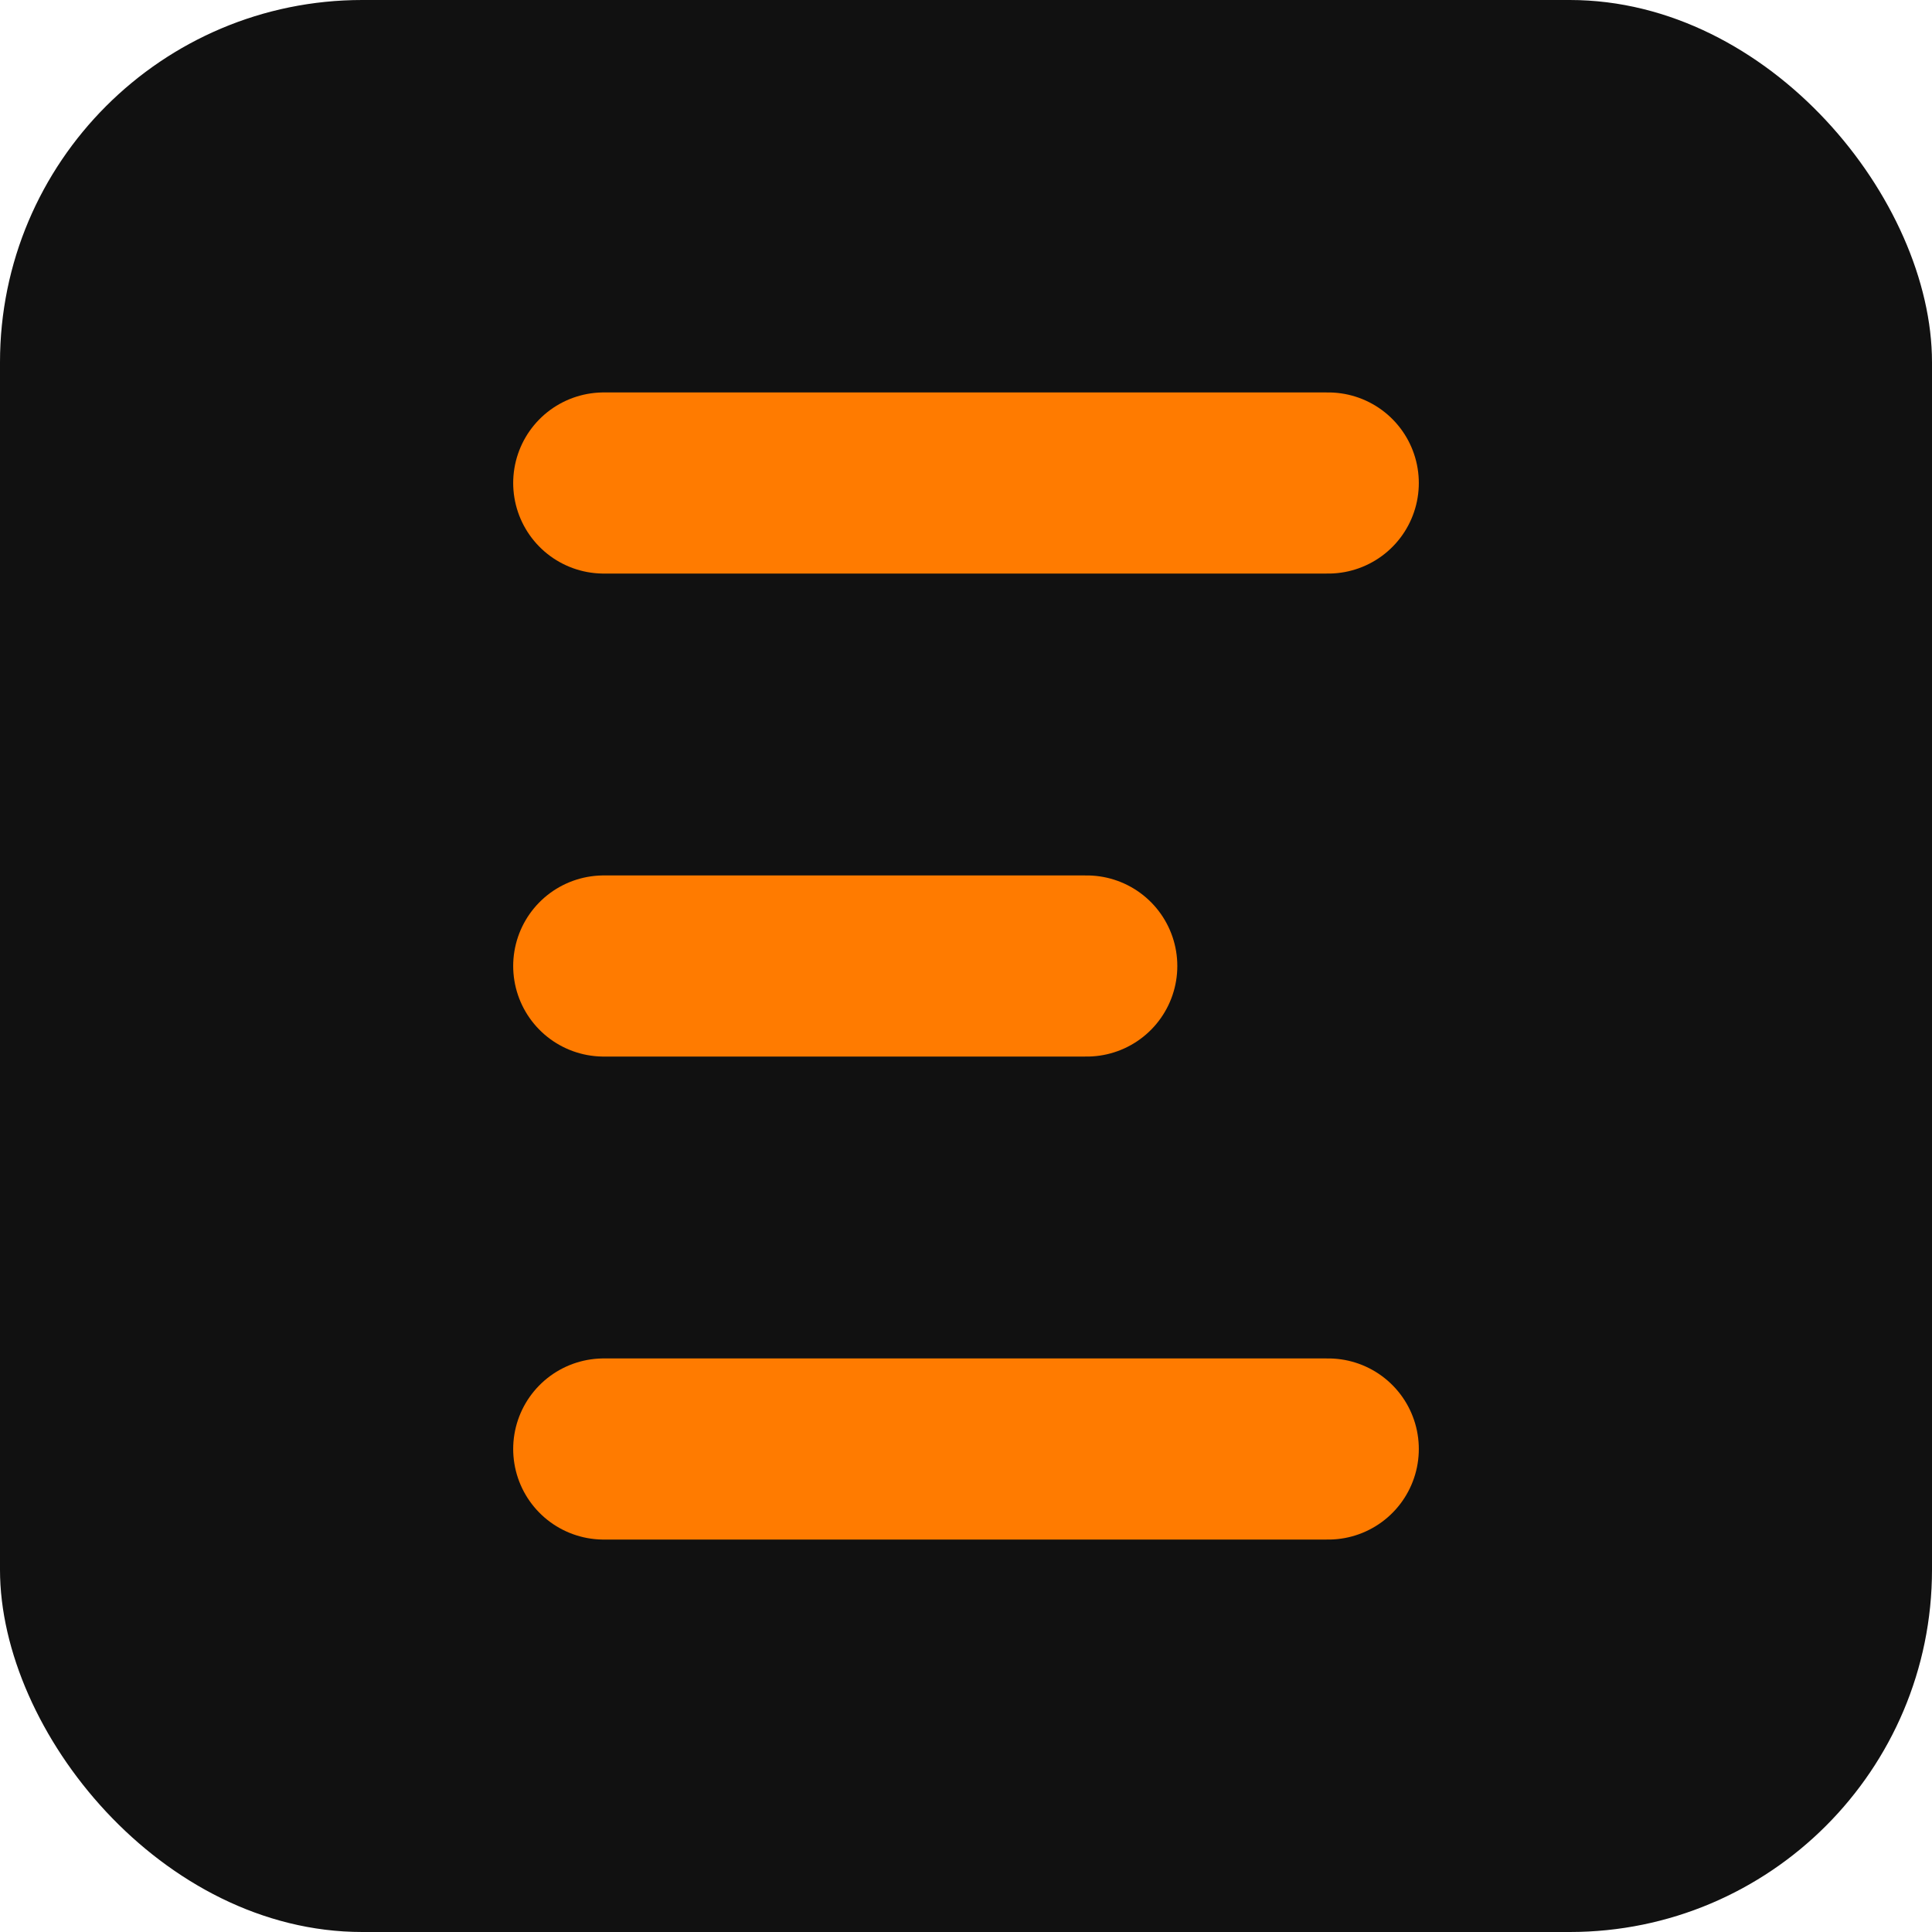
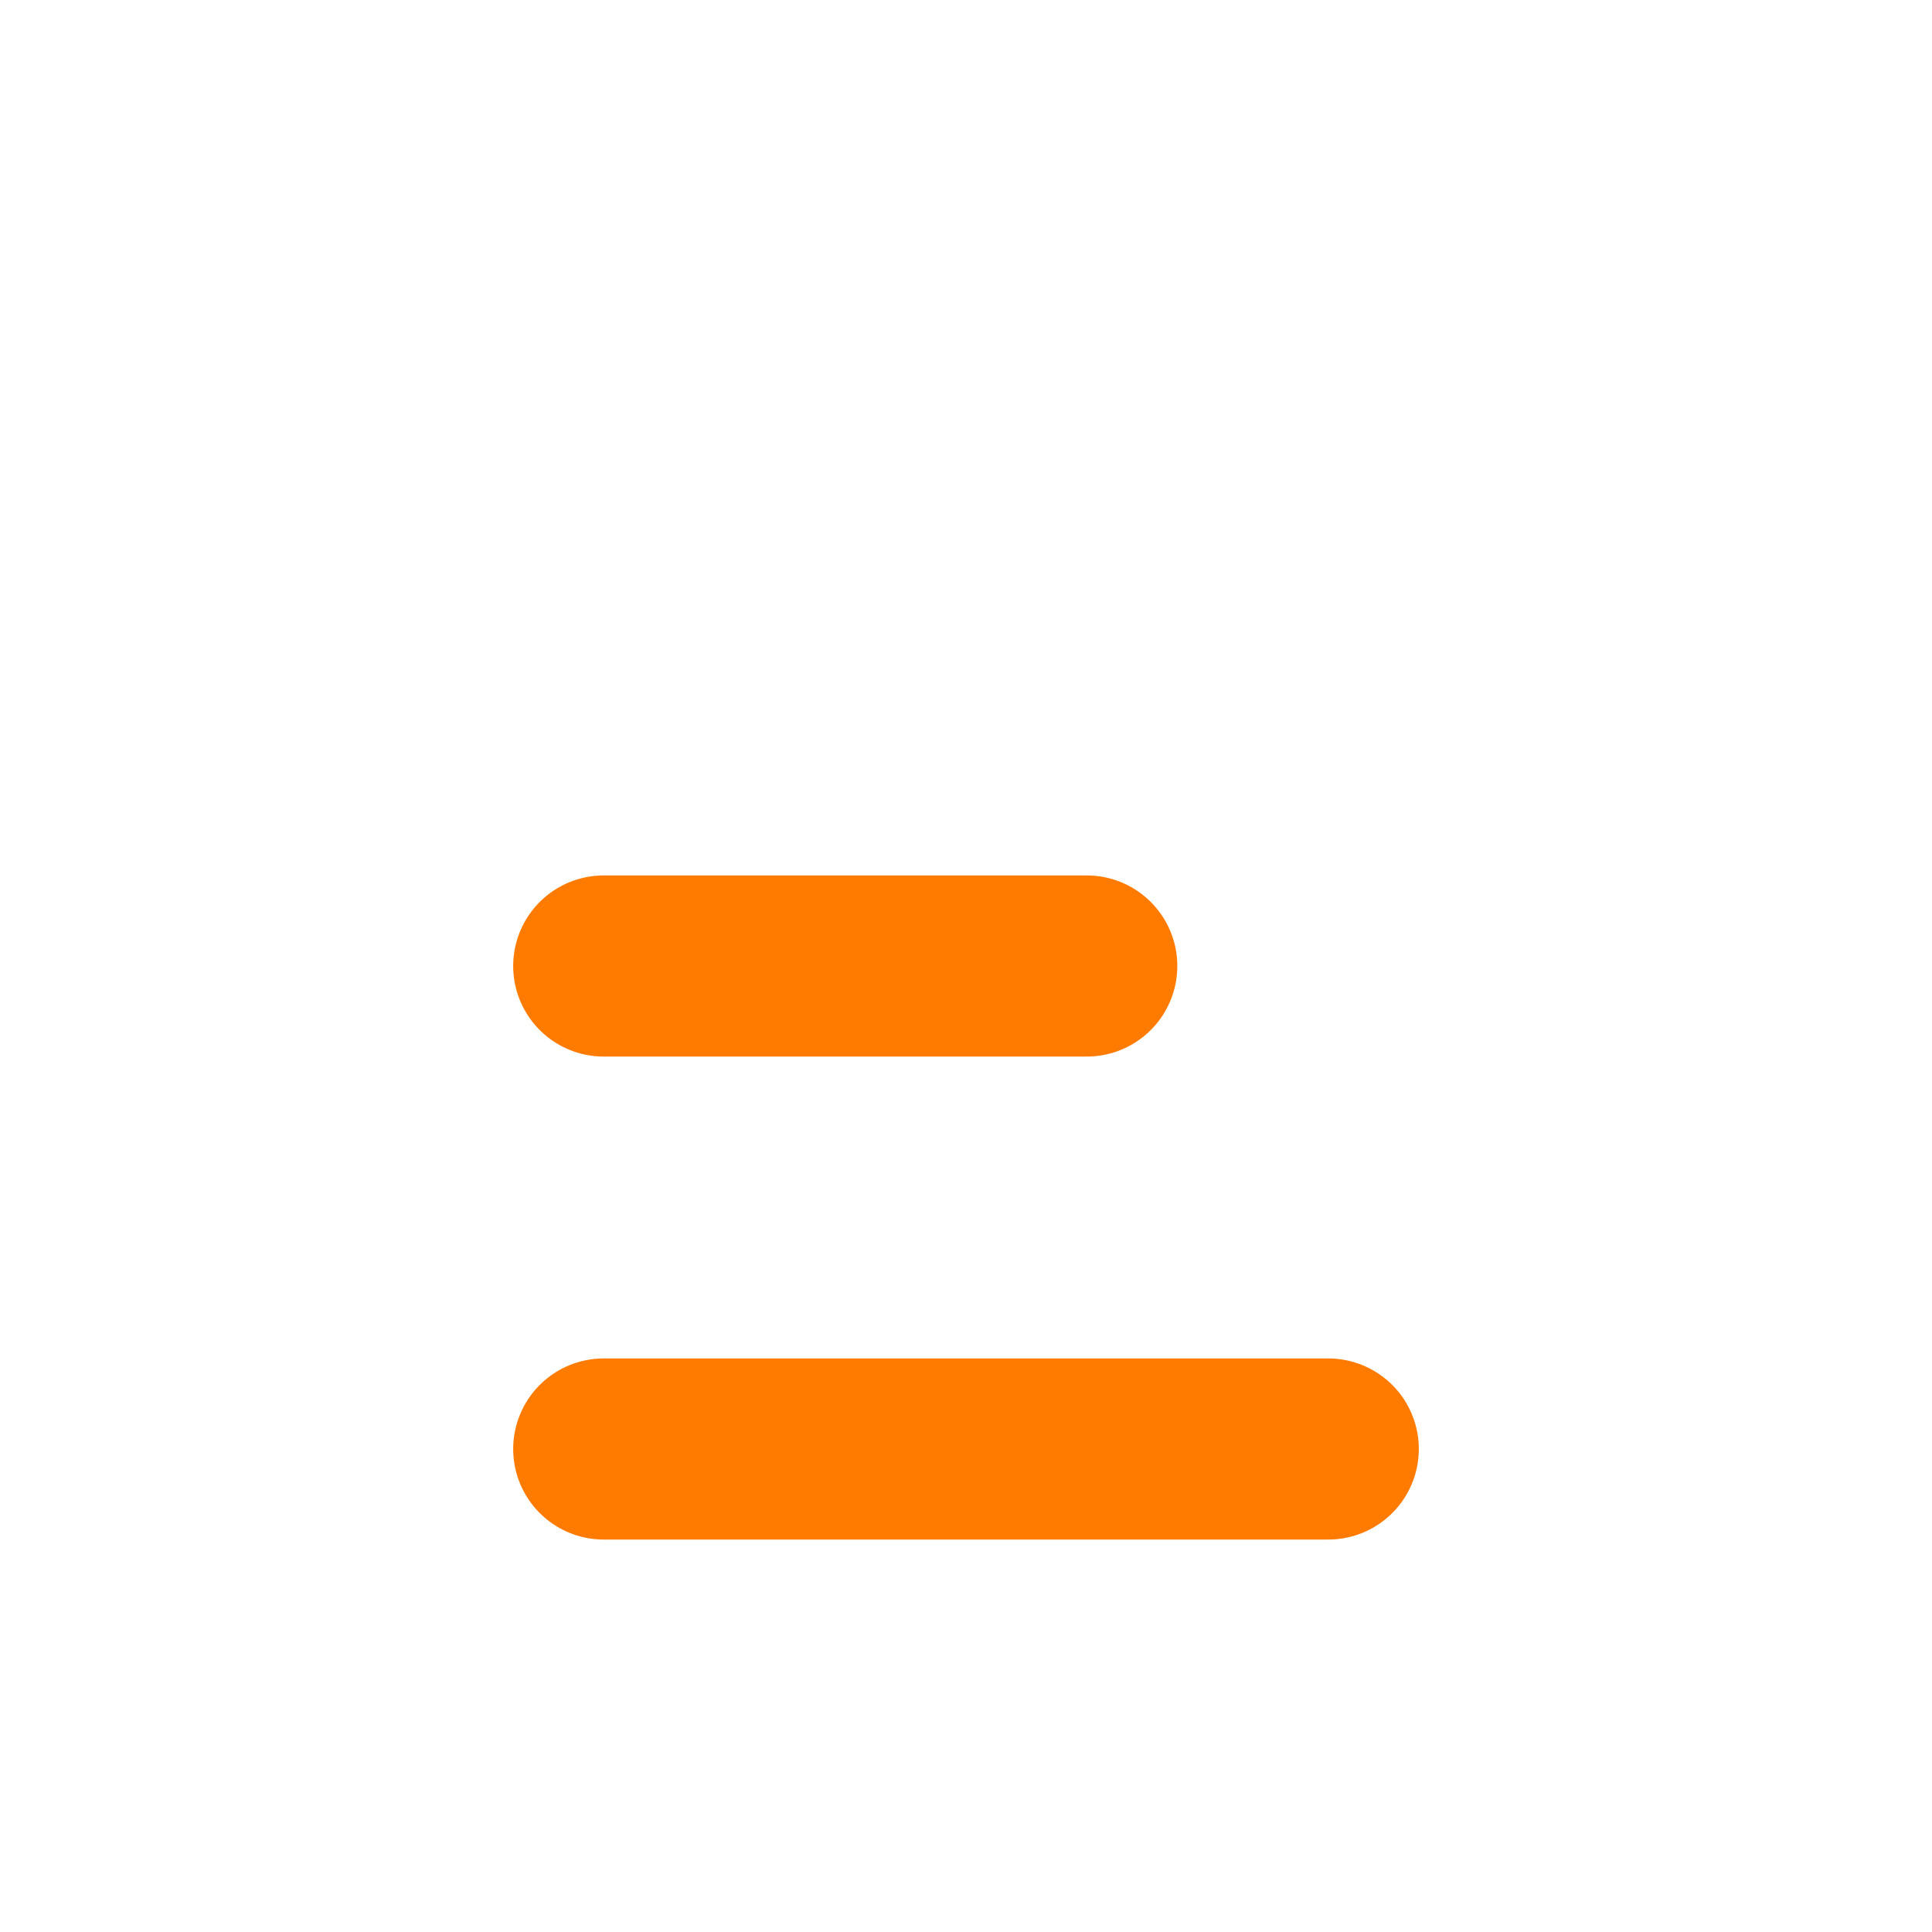
<svg xmlns="http://www.w3.org/2000/svg" width="32" height="32" viewBox="0 0 32 32" fill="none">
-   <rect width="32" height="32" rx="6" fill="#111111" />
-   <path d="M10 8H22M10 16H18M10 24H22" stroke="#FF7B00" stroke-width="3" stroke-linecap="round" />
+   <path d="M10 8M10 16H18M10 24H22" stroke="#FF7B00" stroke-width="3" stroke-linecap="round" />
</svg>